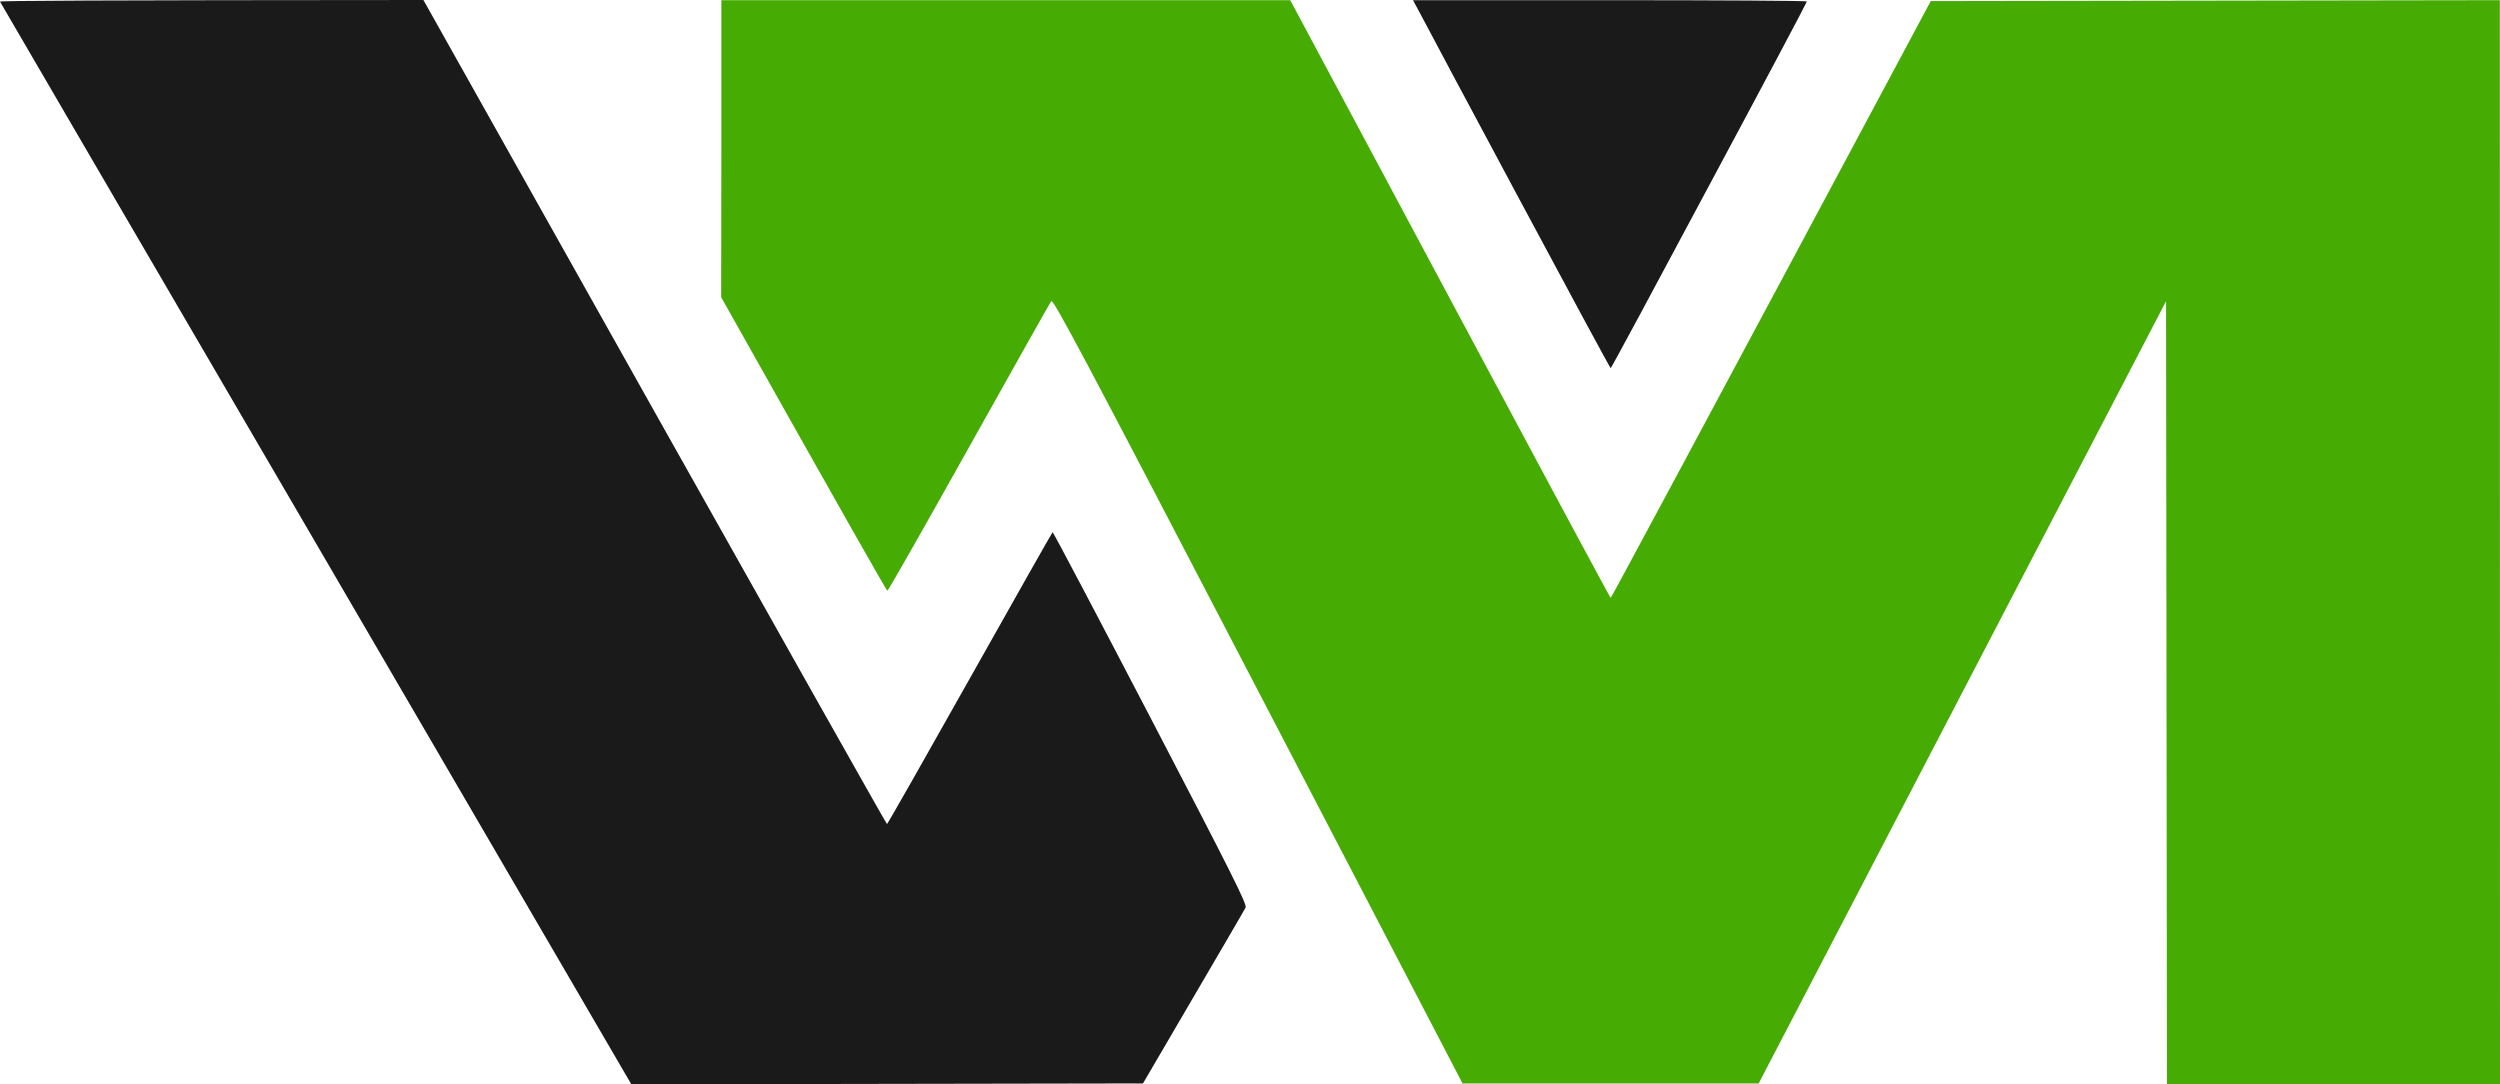
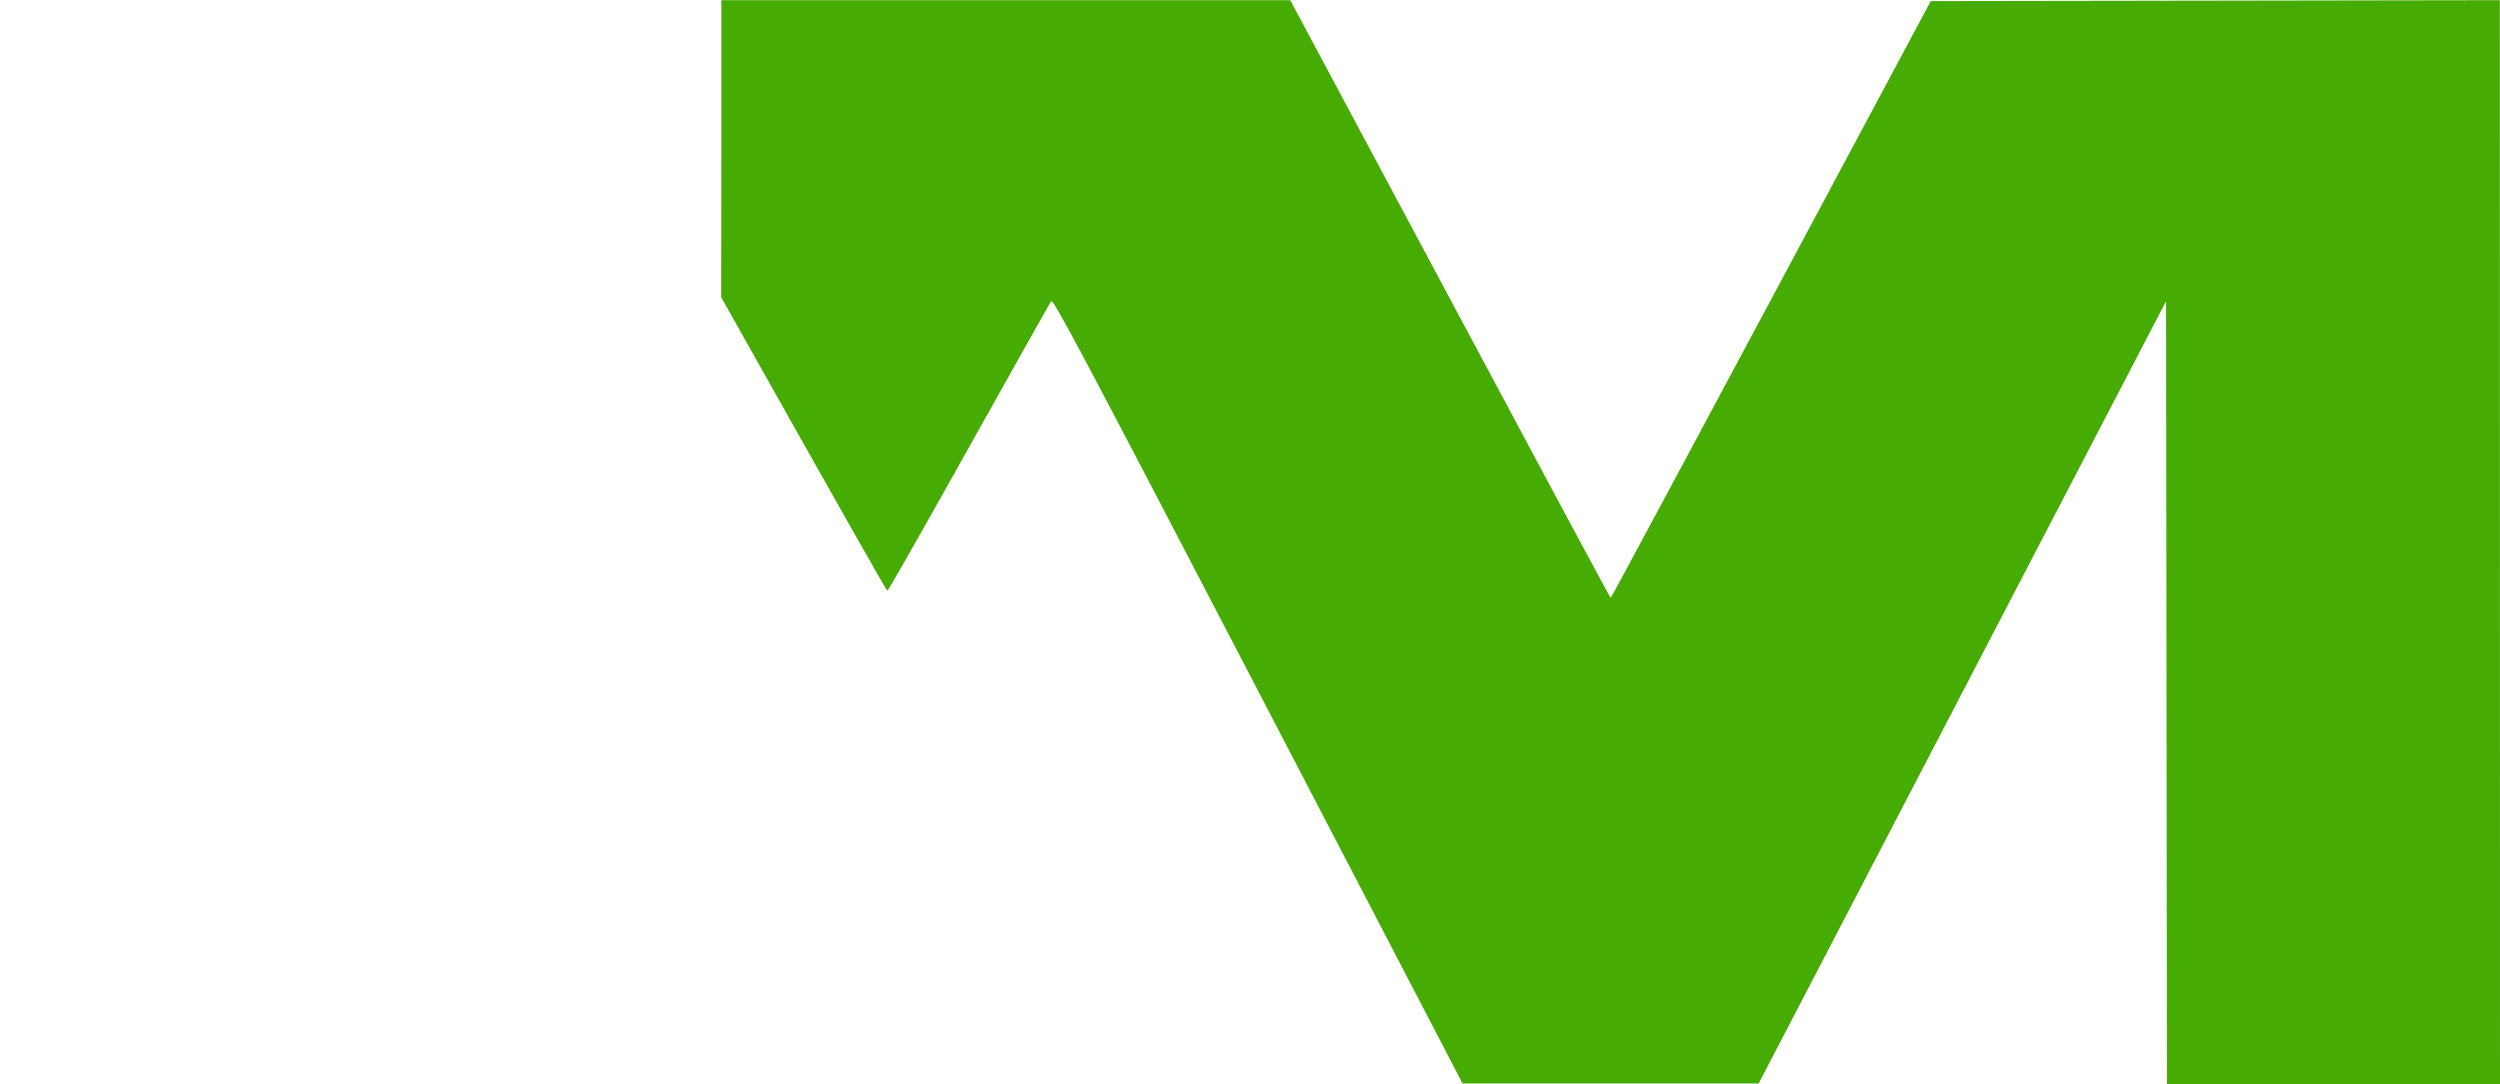
<svg xmlns="http://www.w3.org/2000/svg" width="83" height="36" viewBox="0 0 83 36" fill="none">
-   <path fill-rule="evenodd" clip-rule="evenodd" d="M14.057 0L21.738 13.682C25.963 21.203 29.43 27.359 29.448 27.359C29.466 27.359 30.703 25.184 32.197 22.526C33.691 19.868 34.928 17.681 34.947 17.669C34.964 17.657 36.423 20.428 38.198 23.831C40.899 29.016 41.407 30.029 41.354 30.13C41.324 30.196 40.541 31.537 37.947 35.97L20.961 36L10.495 18.045C4.734 8.176 0.012 0.077 7.58732e-05 0.054C-0.018 0.024 3.138 0.006 14.057 0ZM46.912 0.006H53.451C57.049 0.006 59.989 0.024 59.989 0.048C59.989 0.077 58.531 2.825 56.744 6.156C54.963 9.493 53.492 12.223 53.475 12.223C53.457 12.223 52.1 9.708 50.456 6.639C48.813 3.57 47.342 0.822 47.193 0.53L46.912 0.006Z" fill="#1A1A1A" />
  <path d="M23.943 9.868L23.949 4.94V0.006H42.836L48.143 9.928C51.06 15.387 53.457 19.85 53.475 19.85C53.492 19.85 55.889 15.393 64.101 0.036L82.994 0.006L83 36H71.943L71.913 10L58.388 35.97H48.556L41.766 22.931C35.855 11.579 34.964 9.91 34.899 10C34.857 10.059 33.626 12.246 32.167 14.856C30.703 17.473 29.49 19.612 29.46 19.612C29.436 19.612 28.187 17.419 23.943 9.868Z" fill="#46AB03" />
</svg>